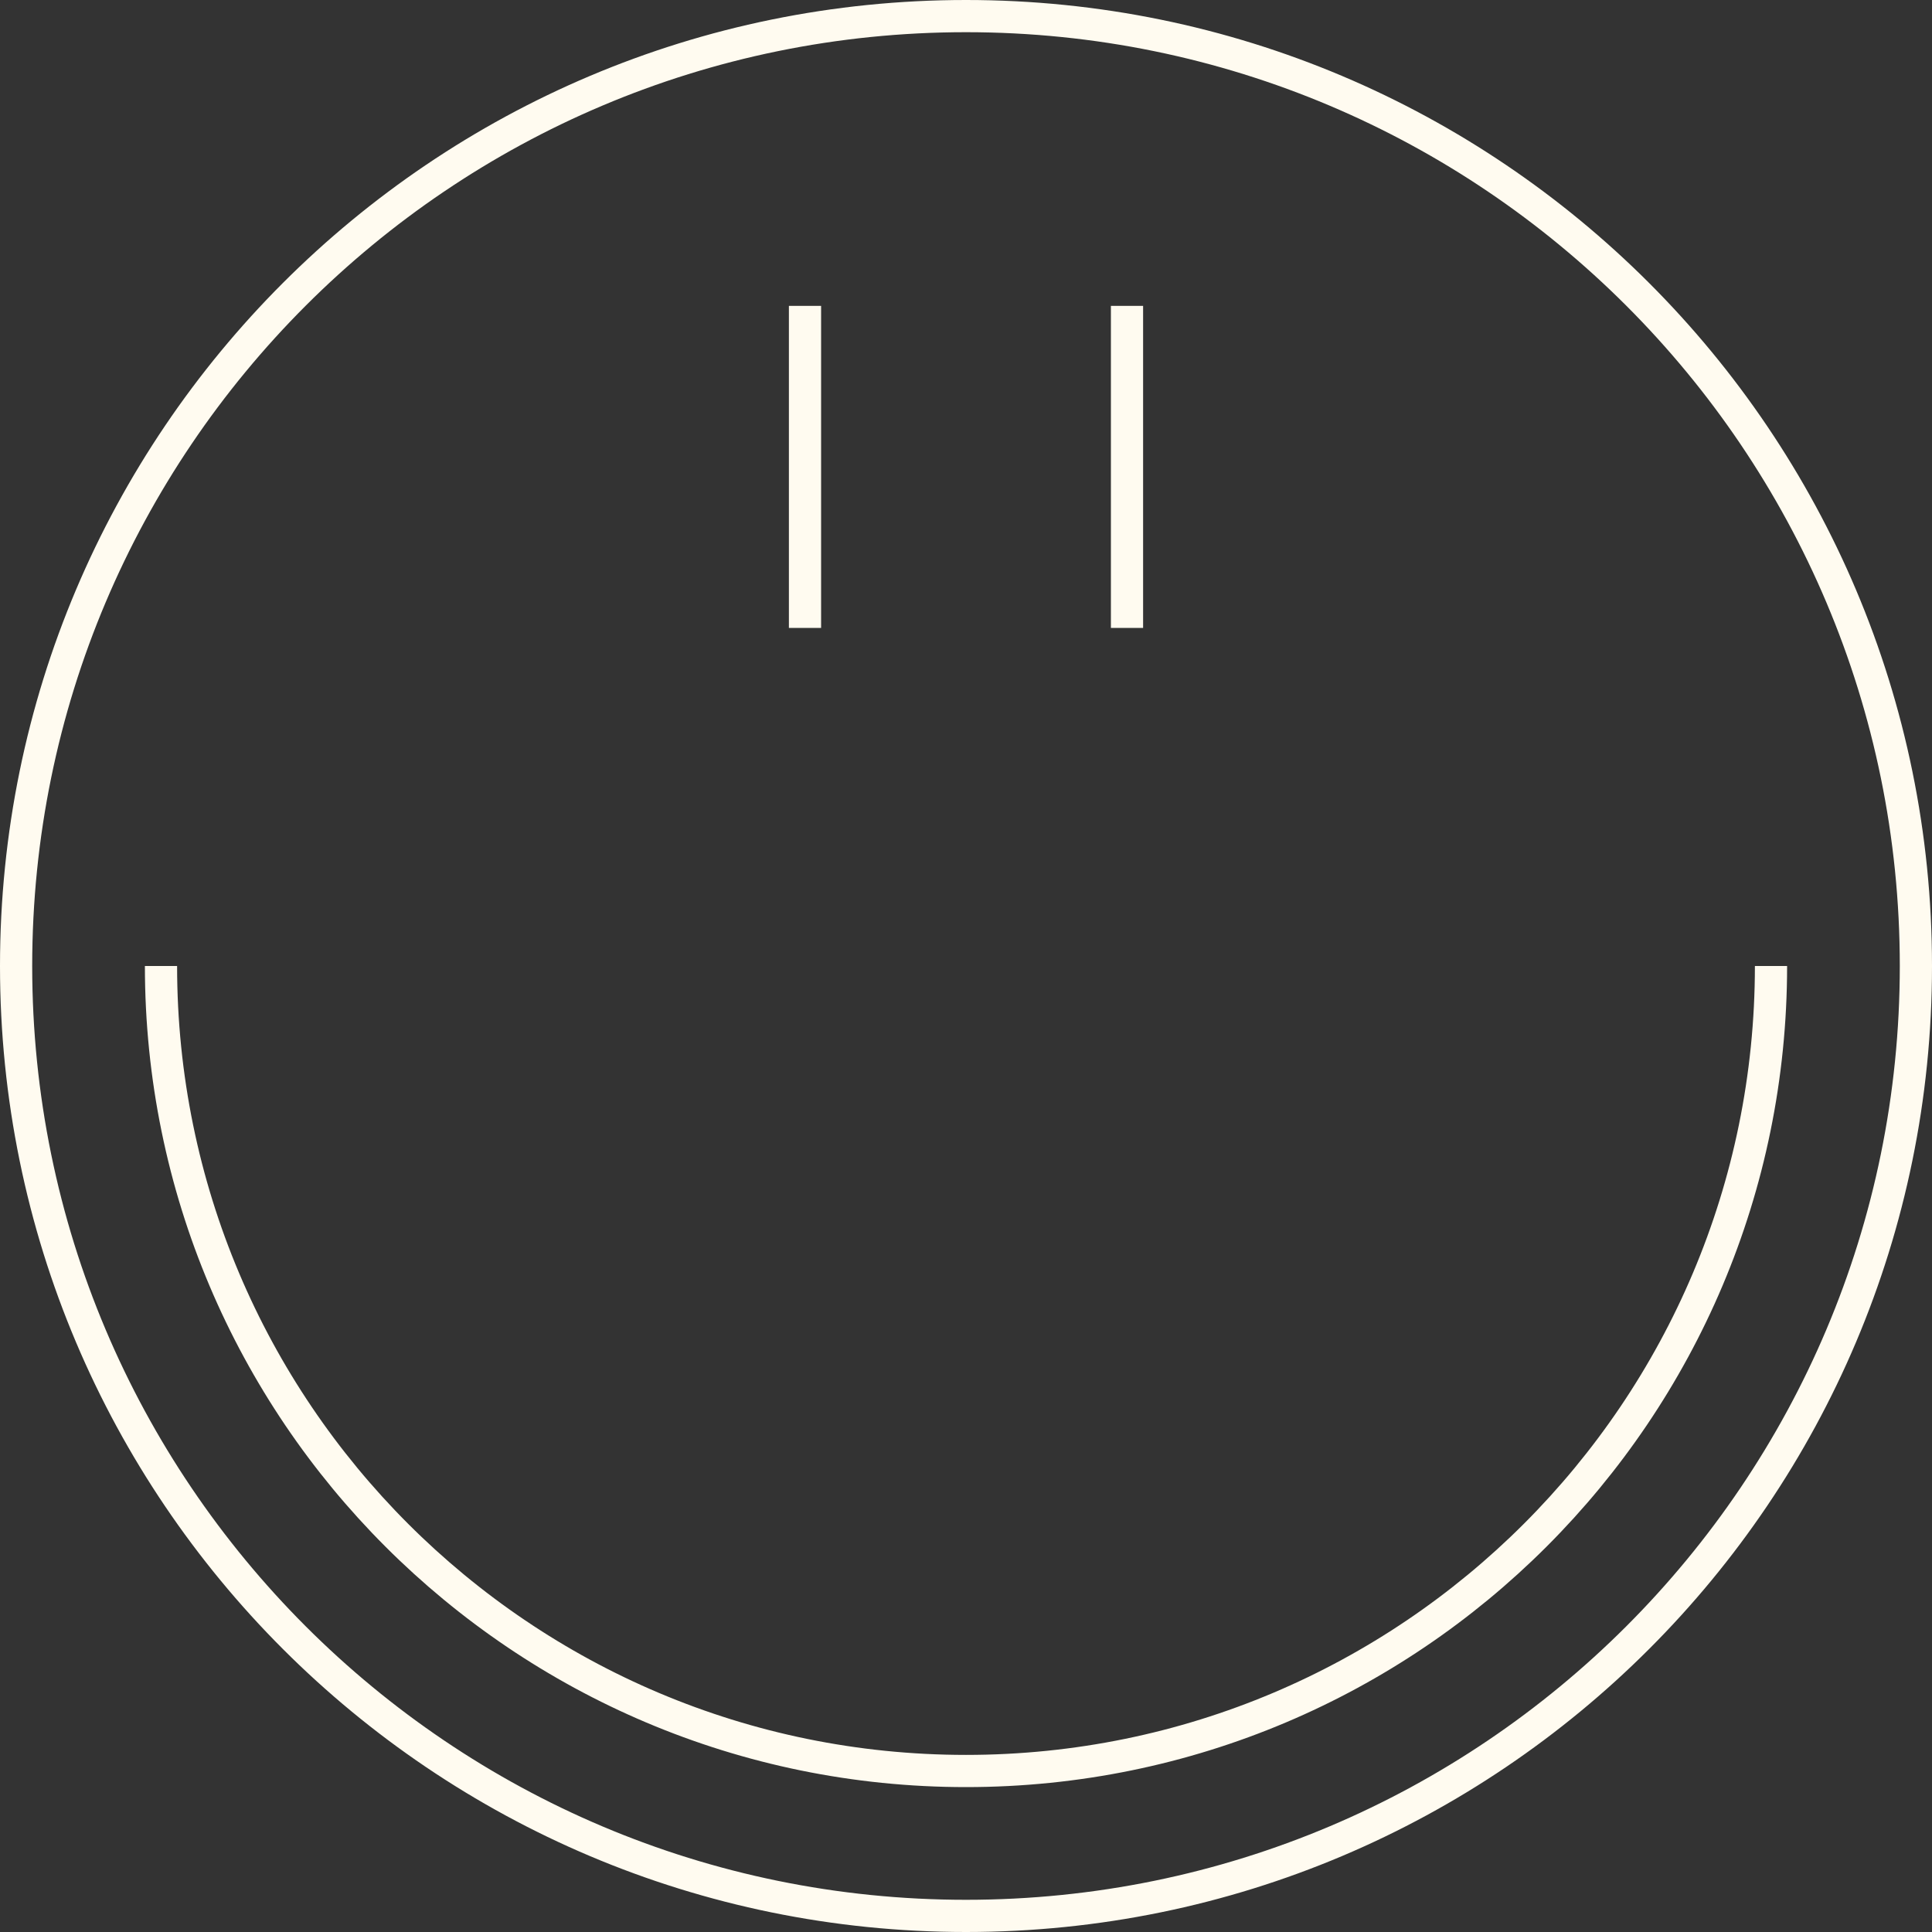
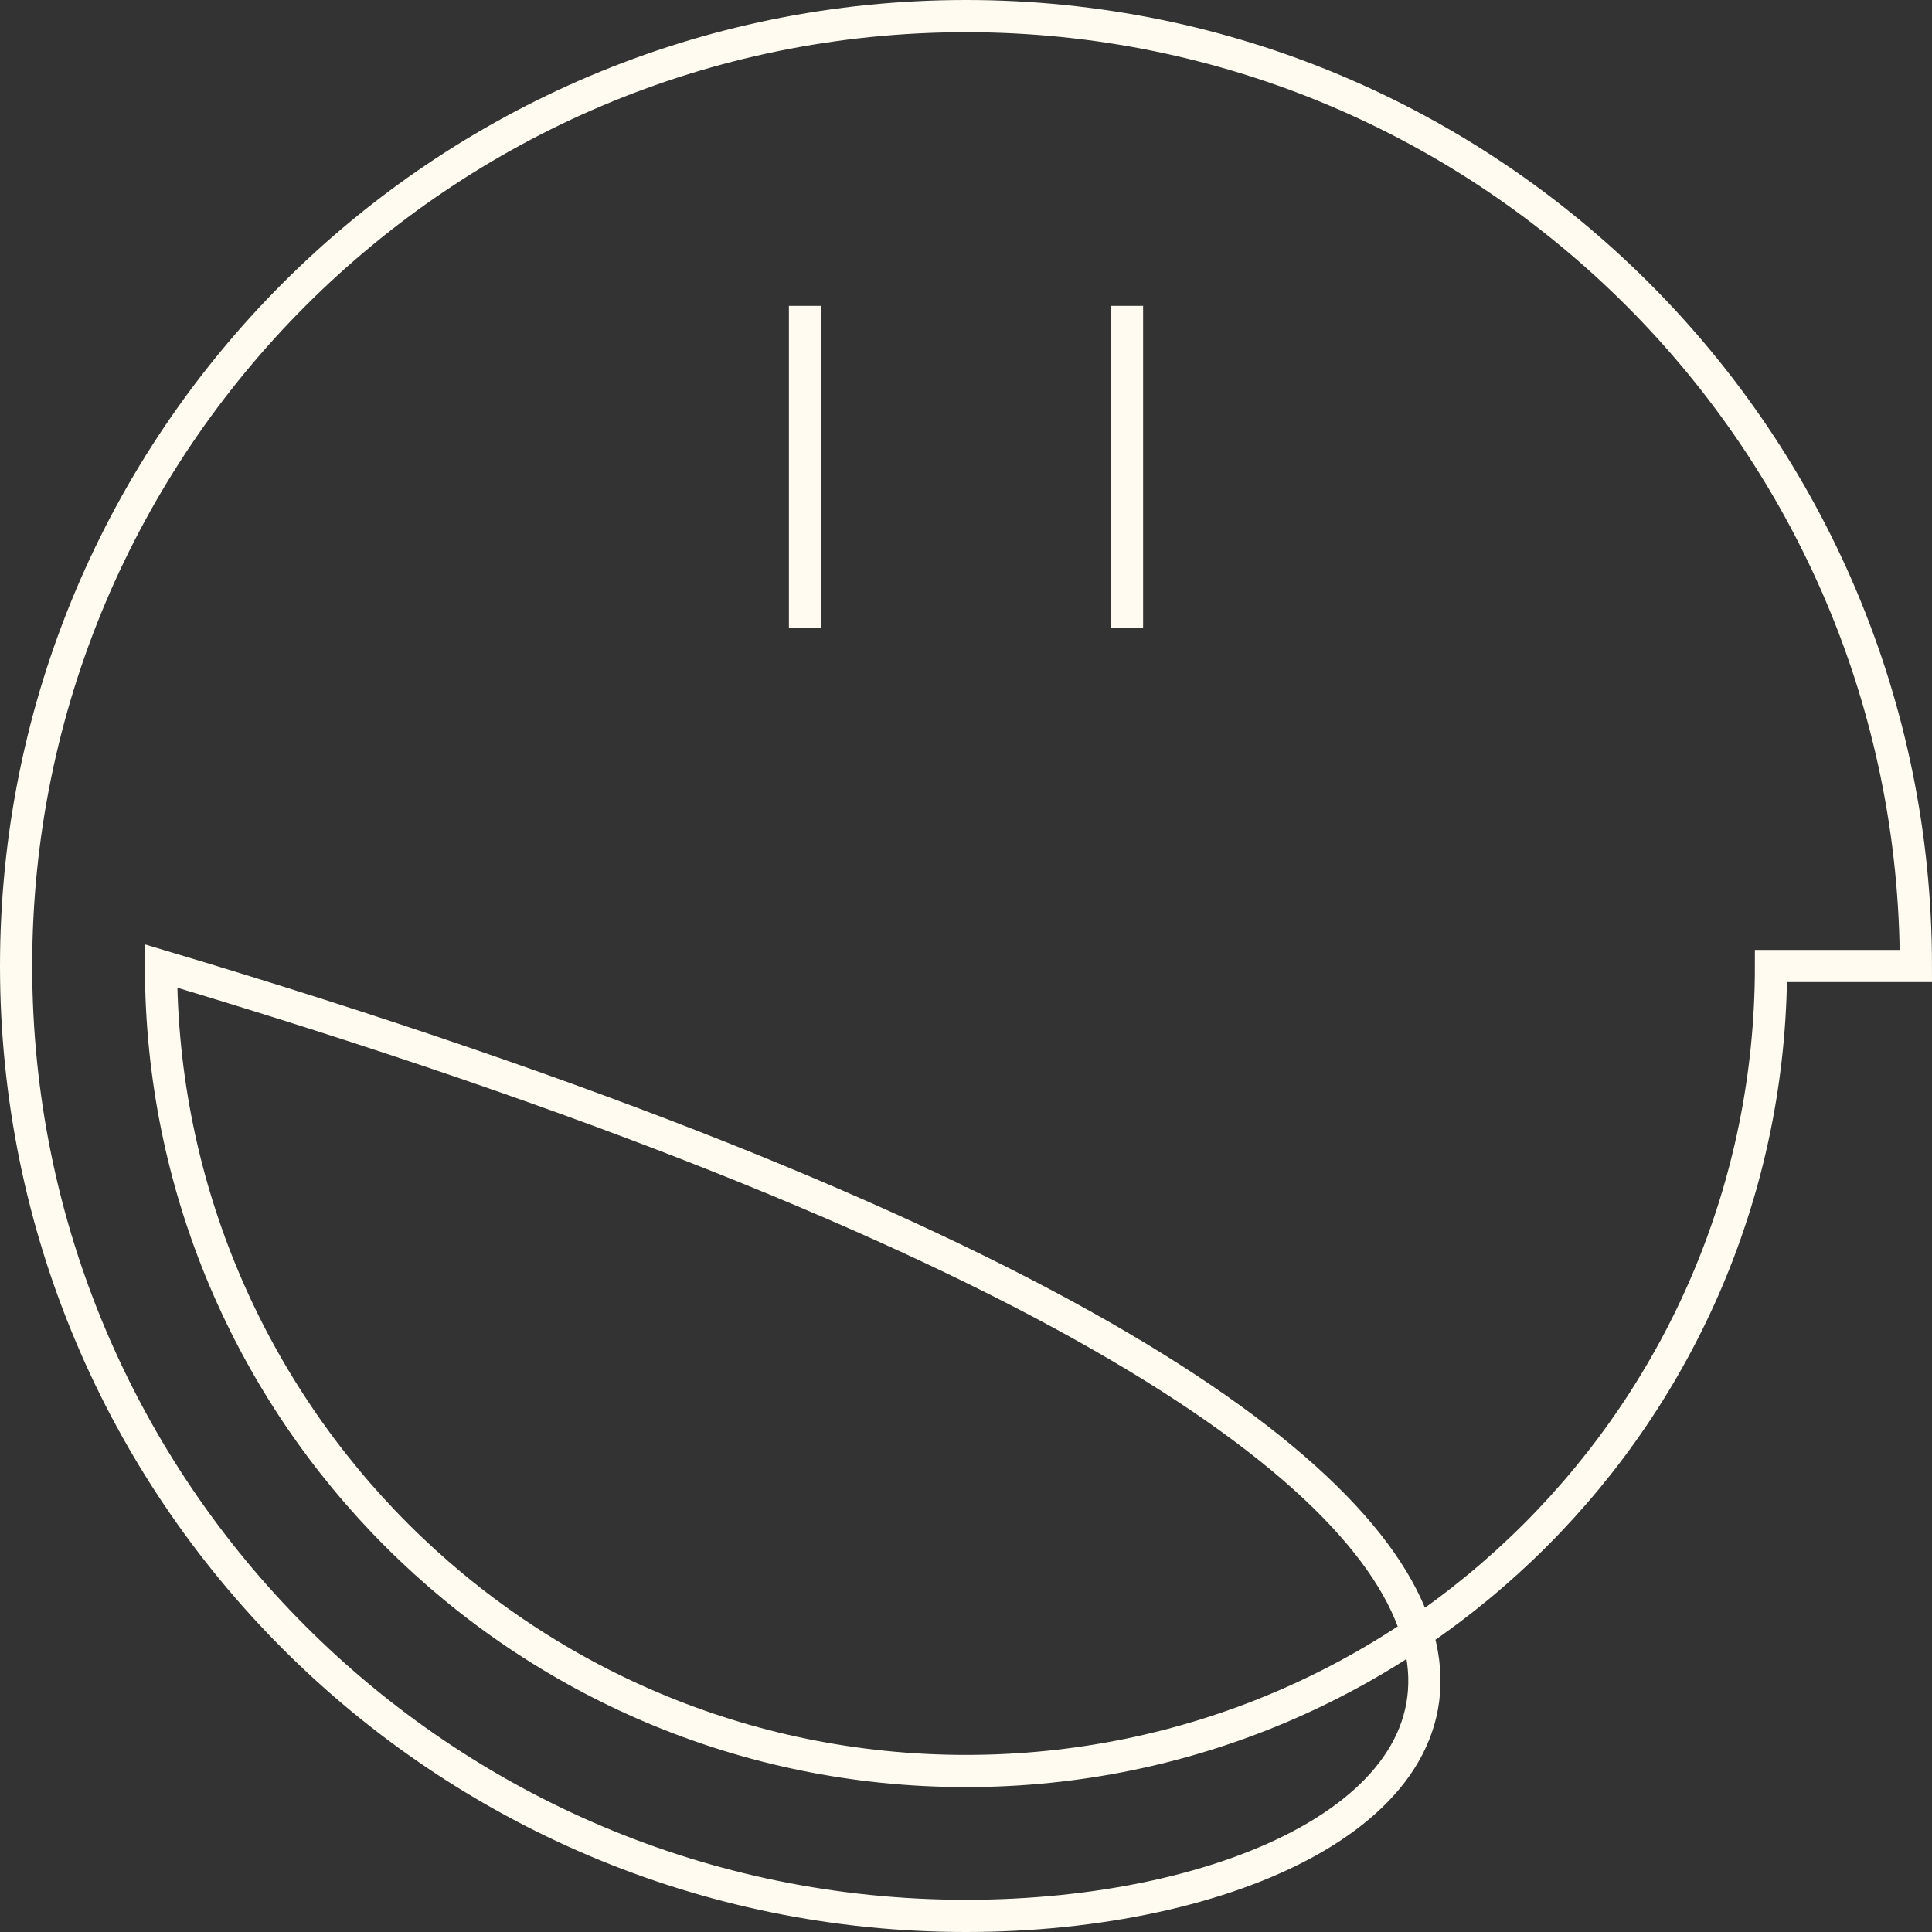
<svg xmlns="http://www.w3.org/2000/svg" width="240" height="240" viewBox="0 0 240 240" fill="none">
  <rect x="0" y="0" width="240" height="240" fill="#333333" stroke="none" />
-   <path d="M100 38V78M140 38V78M220 120C220 175.228 175.228 220 120 220C64.772 220 20 175.228 20 120M238 120C238 185.17 185.17 238 120 238C54.83 238 2 185.17 2 120C2 54.83 54.83 2 120 2C185.17 2 238 54.83 238 120Z" stroke="#FFFBF0" stroke-width="4" />
+   <path d="M100 38V78M140 38V78M220 120C220 175.228 175.228 220 120 220C64.772 220 20 175.228 20 120C238 185.17 185.17 238 120 238C54.83 238 2 185.17 2 120C2 54.83 54.83 2 120 2C185.17 2 238 54.83 238 120Z" stroke="#FFFBF0" stroke-width="4" />
</svg>